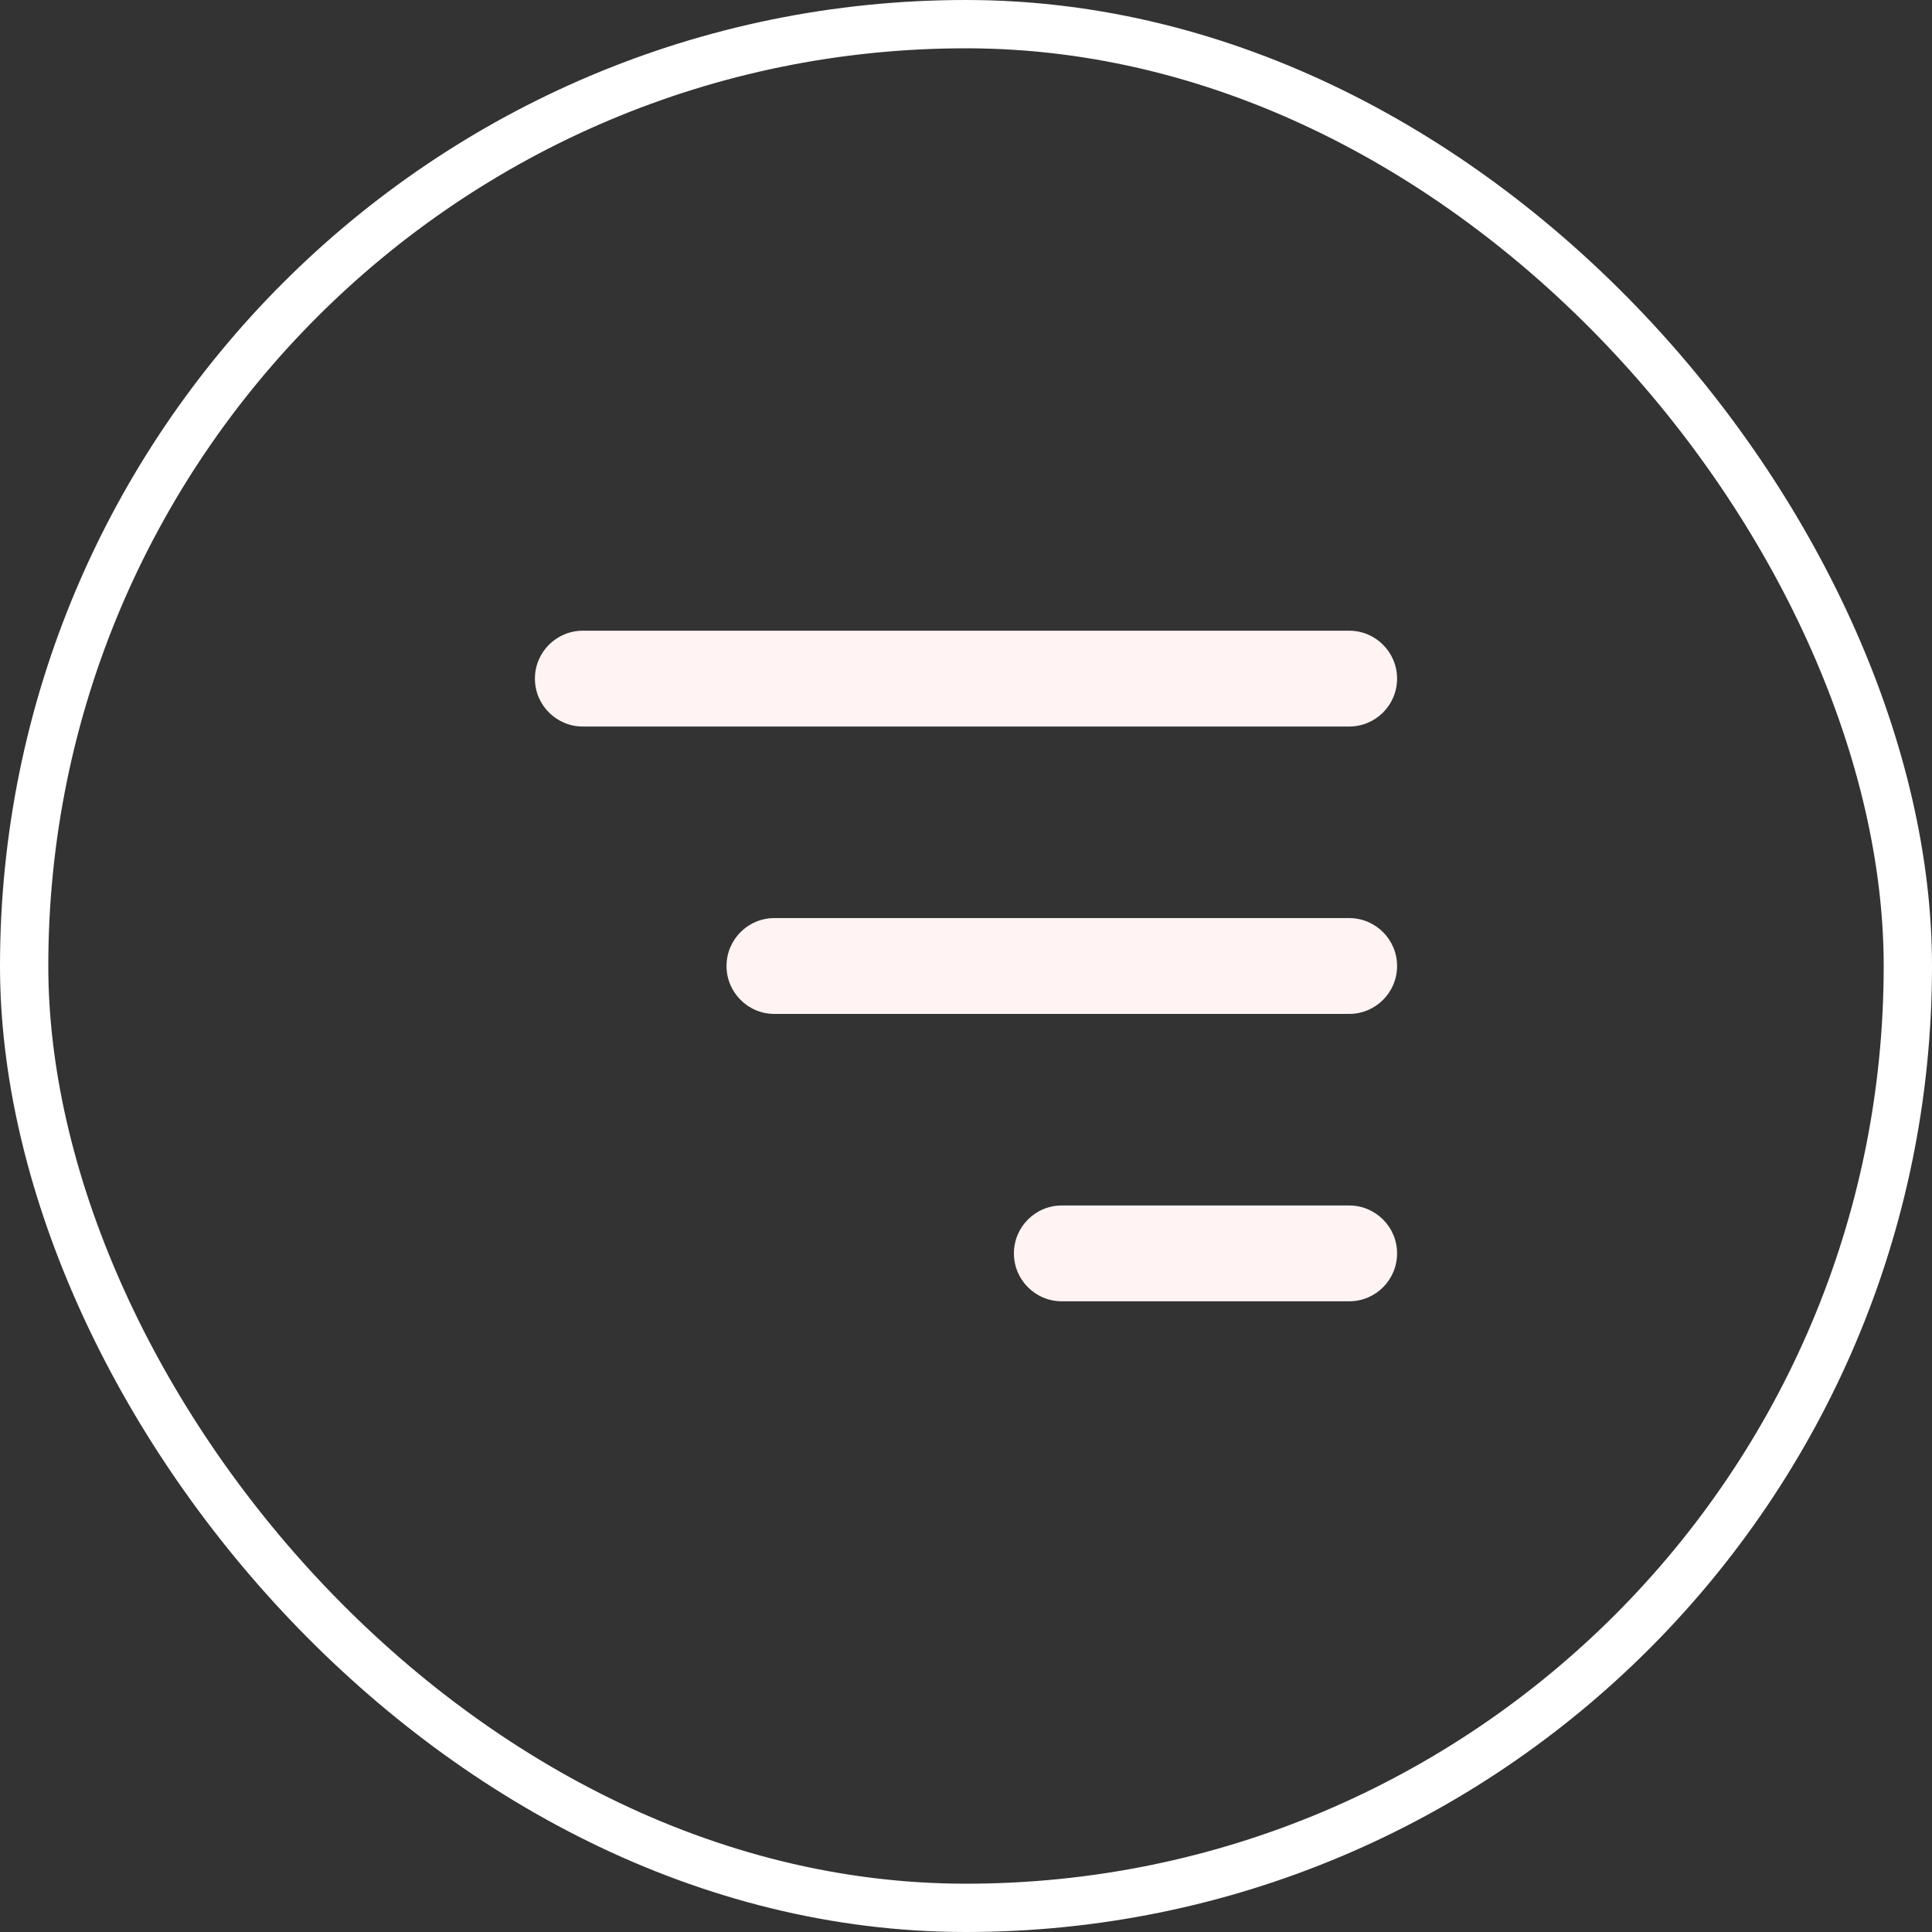
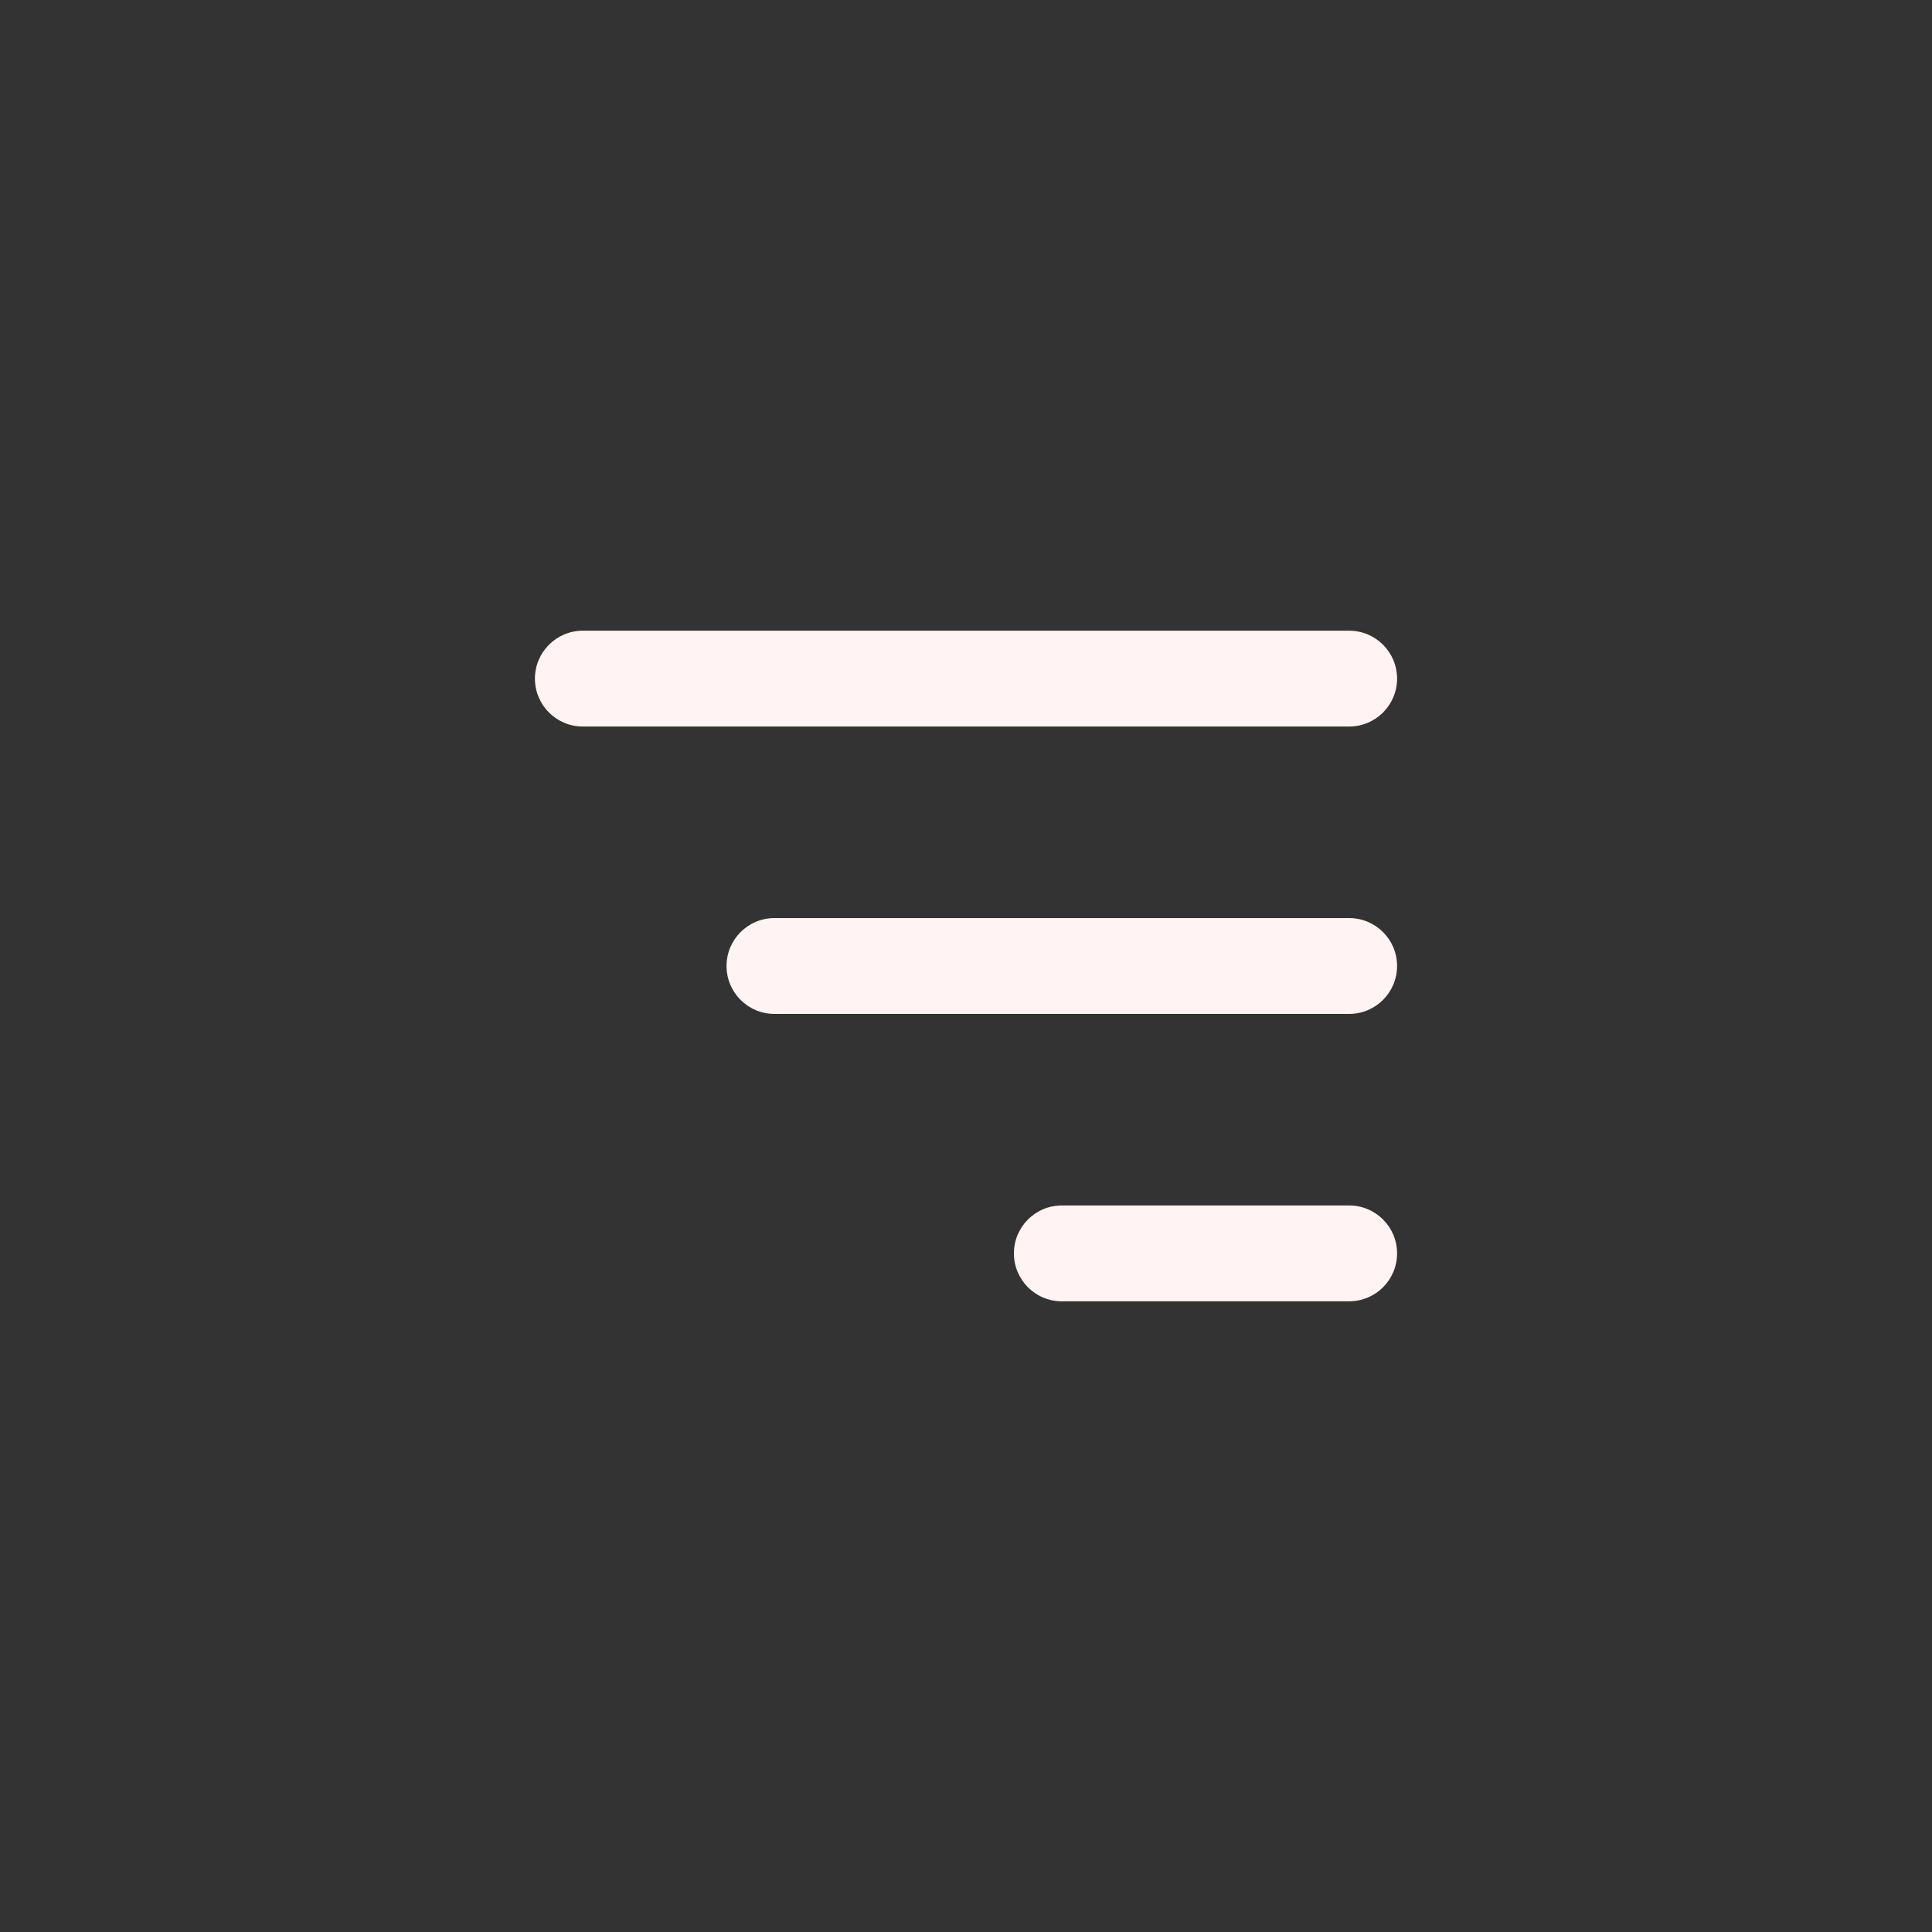
<svg xmlns="http://www.w3.org/2000/svg" width="40" height="40" viewBox="0 0 40 40" fill="none">
  <rect x="0" y="0" width="40" height="40" fill="#333333" stroke="none" />
-   <rect x="0.5" y="0.5" width="39" height="39" rx="19.5" stroke="white" />
-   <path fill-rule="evenodd" clip-rule="evenodd" d="M12.067 13.058C11.519 13.058 11.075 13.502 11.075 14.05C11.075 14.598 11.519 15.042 12.067 15.042H27.933C28.481 15.042 28.925 14.598 28.925 14.05C28.925 13.502 28.481 13.058 27.933 13.058H12.067ZM15.042 20C15.042 19.452 15.486 19.008 16.033 19.008H27.933C28.481 19.008 28.925 19.452 28.925 20C28.925 20.548 28.481 20.992 27.933 20.992H16.033C15.486 20.992 15.042 20.548 15.042 20ZM20.992 25.95C20.992 25.402 21.436 24.958 21.983 24.958H27.933C28.481 24.958 28.925 25.402 28.925 25.95C28.925 26.498 28.481 26.942 27.933 26.942H21.983C21.436 26.942 20.992 26.498 20.992 25.95Z" fill="#FFF3F3" />
+   <path fill-rule="evenodd" clip-rule="evenodd" d="M12.067 13.058C11.519 13.058 11.075 13.502 11.075 14.05C11.075 14.598 11.519 15.042 12.067 15.042H27.933C28.481 15.042 28.925 14.598 28.925 14.05C28.925 13.502 28.481 13.058 27.933 13.058H12.067M15.042 20C15.042 19.452 15.486 19.008 16.033 19.008H27.933C28.481 19.008 28.925 19.452 28.925 20C28.925 20.548 28.481 20.992 27.933 20.992H16.033C15.486 20.992 15.042 20.548 15.042 20ZM20.992 25.95C20.992 25.402 21.436 24.958 21.983 24.958H27.933C28.481 24.958 28.925 25.402 28.925 25.95C28.925 26.498 28.481 26.942 27.933 26.942H21.983C21.436 26.942 20.992 26.498 20.992 25.95Z" fill="#FFF3F3" />
</svg>